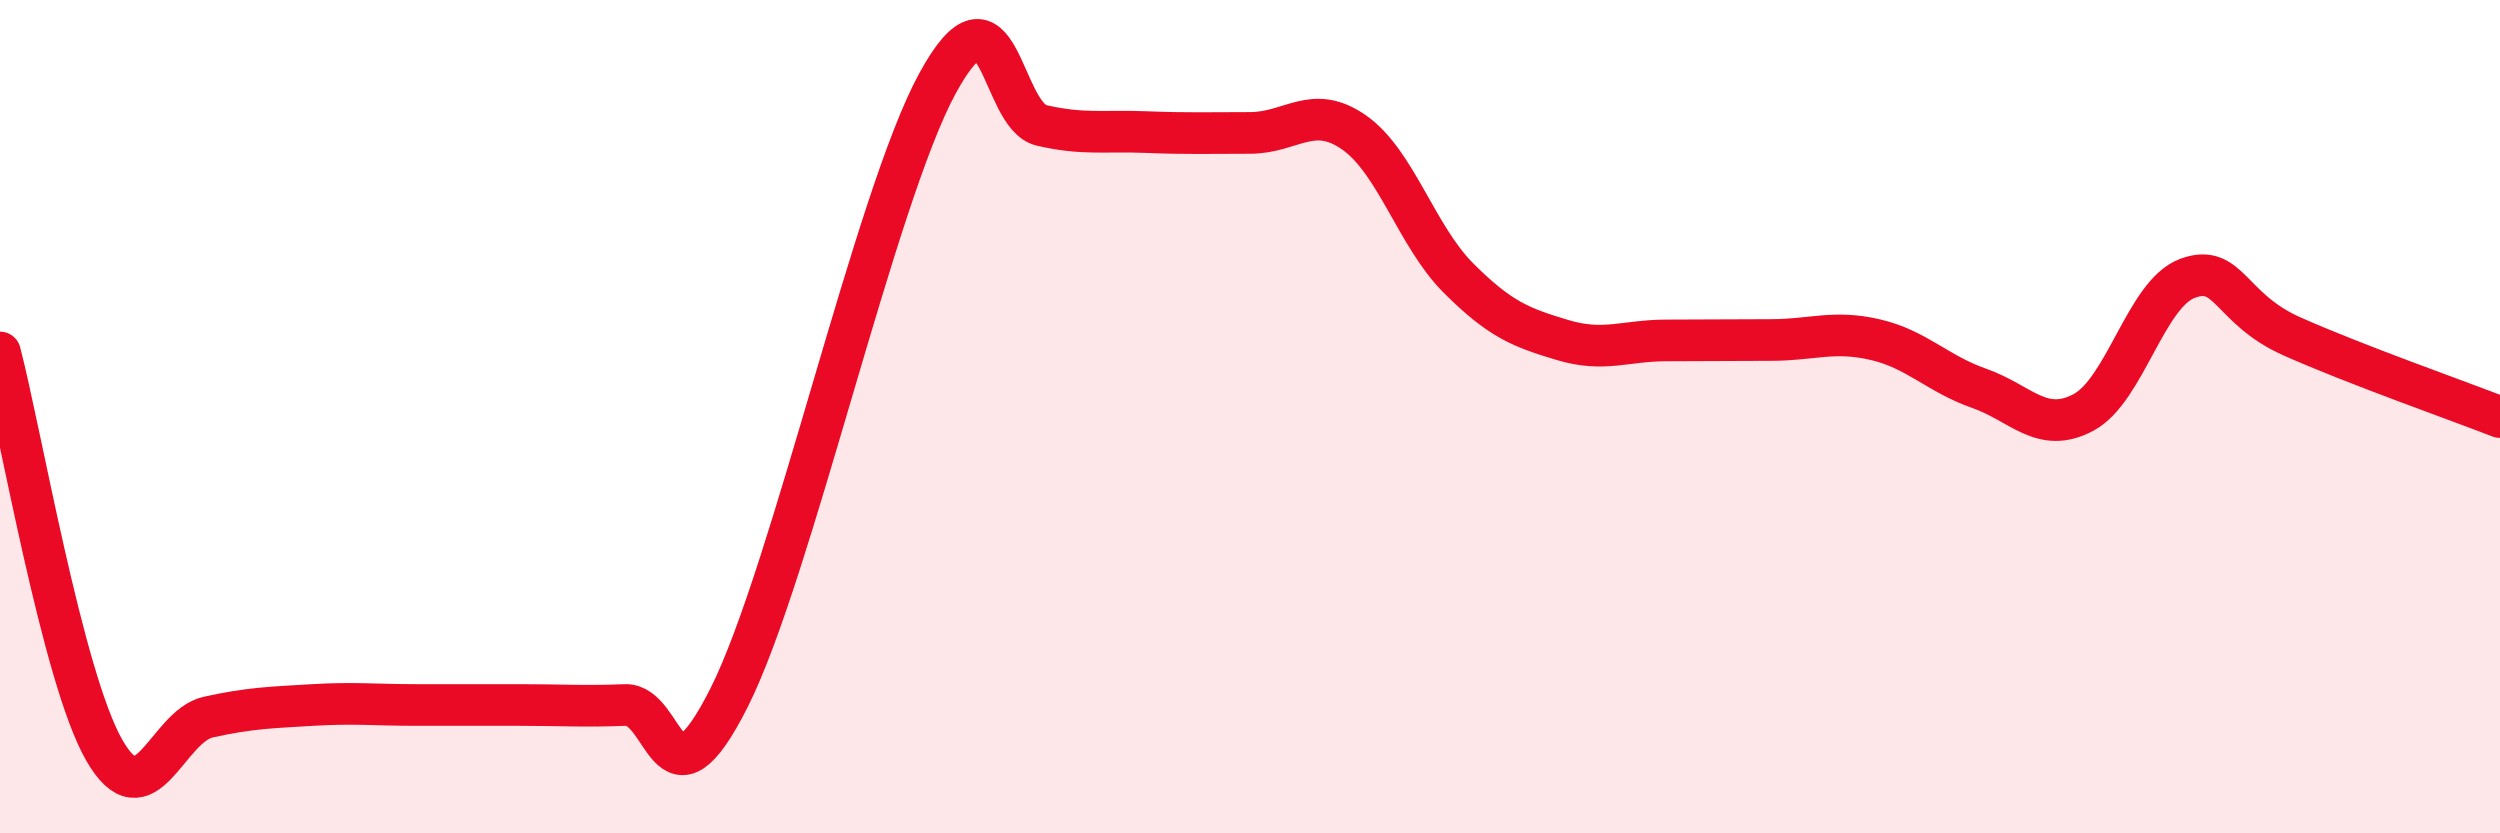
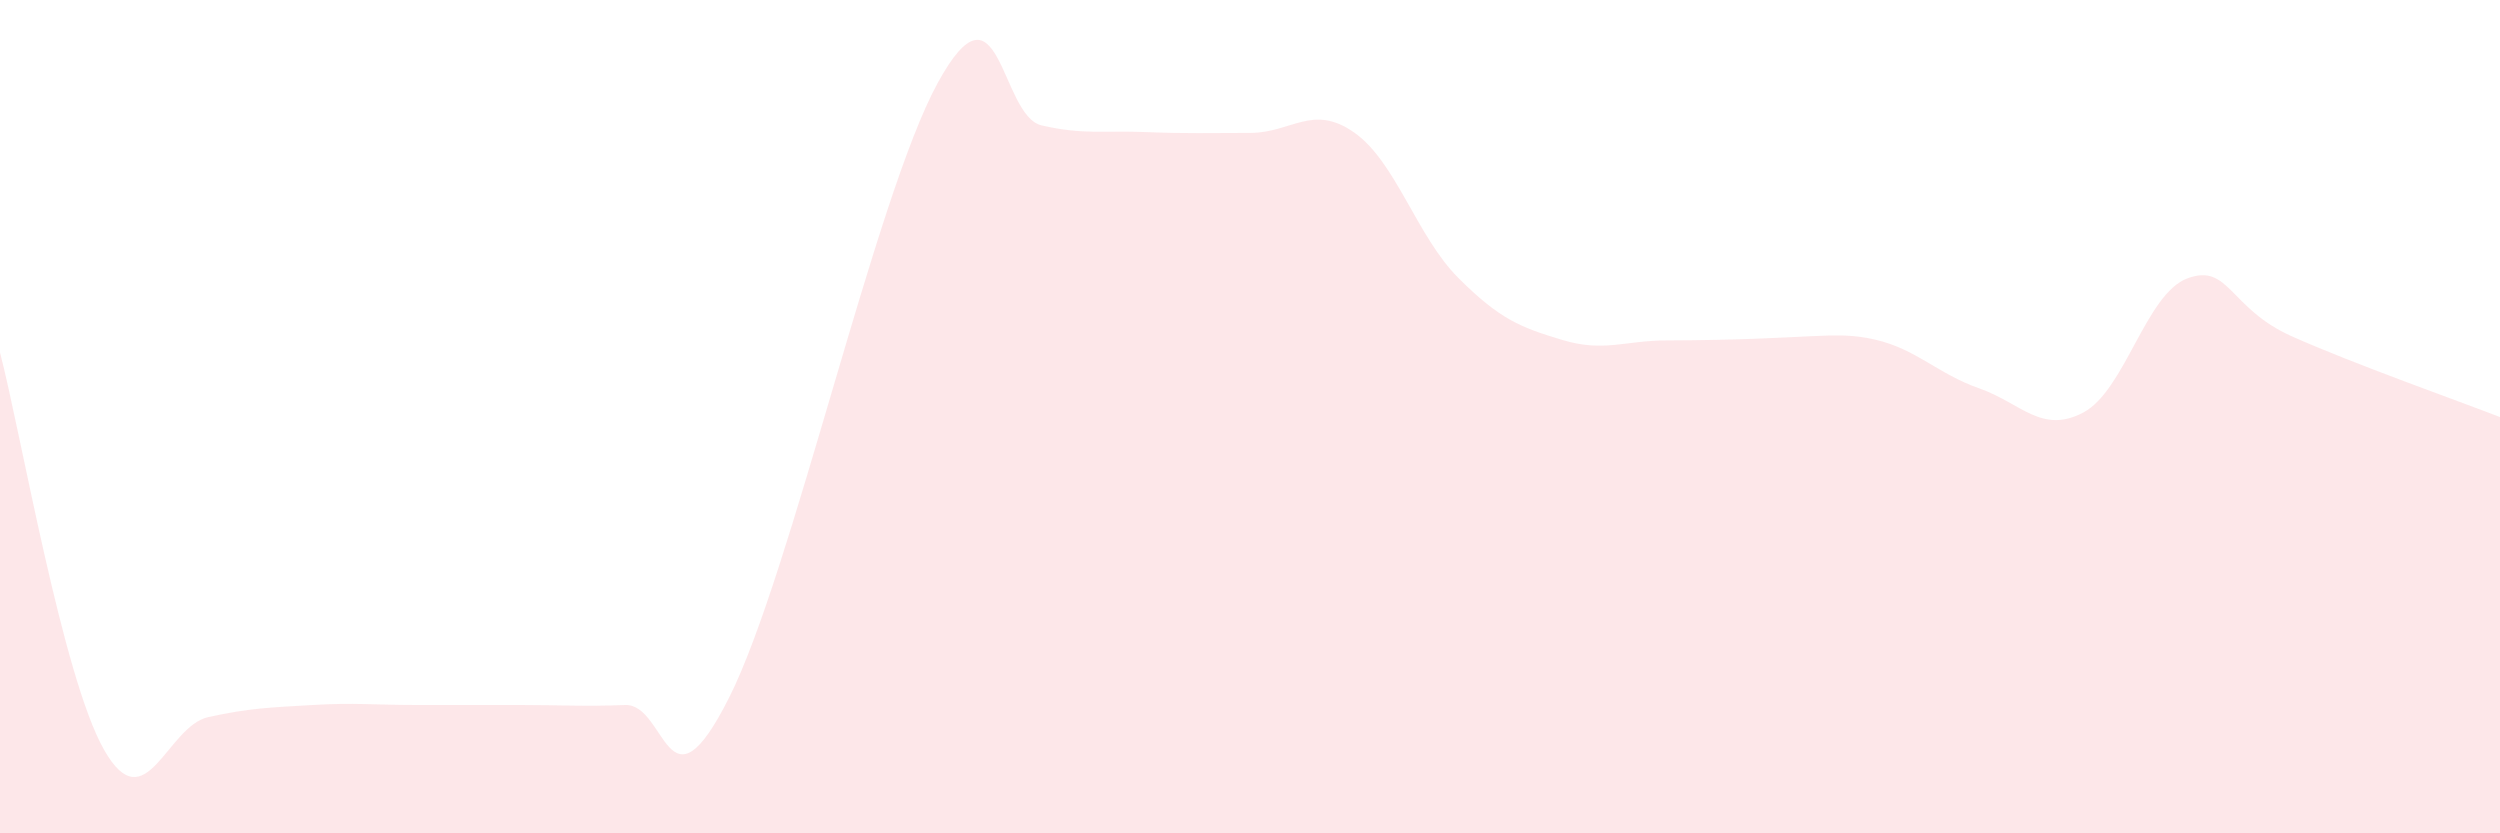
<svg xmlns="http://www.w3.org/2000/svg" width="60" height="20" viewBox="0 0 60 20">
-   <path d="M 0,8.46 C 0.5,10.37 1.5,16.25 2.5,18 C 3.5,19.75 4,17.43 5,17.21 C 6,16.99 6.5,16.98 7.5,16.92 C 8.5,16.86 9,16.92 10,16.92 C 11,16.92 11.5,16.92 12.5,16.92 C 13.5,16.92 14,16.96 15,16.92 C 16,16.88 16,19.72 17.5,16.74 C 19,13.76 21,4.75 22.5,2 C 24,-0.75 24,2.78 25,3.01 C 26,3.24 26.5,3.13 27.5,3.17 C 28.5,3.21 29,3.19 30,3.19 C 31,3.19 31.5,2.48 32.5,3.18 C 33.5,3.88 34,5.67 35,6.67 C 36,7.67 36.5,7.86 37.5,8.16 C 38.5,8.46 39,8.17 40,8.17 C 41,8.17 41.5,8.16 42.5,8.16 C 43.5,8.16 44,7.92 45,8.15 C 46,8.38 46.5,8.97 47.5,9.32 C 48.5,9.67 49,10.43 50,9.9 C 51,9.37 51.5,7.05 52.5,6.68 C 53.5,6.31 53.5,7.4 55,8.07 C 56.5,8.74 59,9.62 60,10.01L60 20L0 20Z" fill="#EB0A25" opacity="0.1" stroke-linecap="round" stroke-linejoin="round" />
-   <path d="M 0,8.46 C 0.5,10.37 1.5,16.25 2.5,18 C 3.5,19.75 4,17.43 5,17.21 C 6,16.99 6.5,16.98 7.5,16.92 C 8.5,16.86 9,16.92 10,16.92 C 11,16.92 11.5,16.92 12.5,16.92 C 13.5,16.92 14,16.96 15,16.92 C 16,16.88 16,19.72 17.5,16.74 C 19,13.76 21,4.75 22.5,2 C 24,-0.75 24,2.78 25,3.01 C 26,3.24 26.5,3.13 27.5,3.17 C 28.5,3.21 29,3.19 30,3.19 C 31,3.19 31.5,2.48 32.5,3.18 C 33.5,3.88 34,5.67 35,6.67 C 36,7.67 36.5,7.86 37.5,8.16 C 38.5,8.46 39,8.17 40,8.17 C 41,8.17 41.5,8.16 42.5,8.16 C 43.5,8.16 44,7.92 45,8.15 C 46,8.38 46.5,8.97 47.5,9.32 C 48.5,9.67 49,10.43 50,9.9 C 51,9.37 51.5,7.05 52.5,6.68 C 53.5,6.31 53.5,7.4 55,8.07 C 56.5,8.74 59,9.62 60,10.01" stroke="#EB0A25" stroke-width="1" fill="none" stroke-linecap="round" stroke-linejoin="round" />
+   <path d="M 0,8.46 C 0.5,10.37 1.5,16.25 2.5,18 C 3.5,19.75 4,17.43 5,17.21 C 6,16.99 6.5,16.98 7.5,16.92 C 8.5,16.86 9,16.92 10,16.92 C 11,16.92 11.5,16.92 12.5,16.92 C 13.5,16.92 14,16.96 15,16.92 C 16,16.88 16,19.72 17.5,16.74 C 19,13.76 21,4.75 22.5,2 C 24,-0.75 24,2.78 25,3.01 C 26,3.24 26.5,3.13 27.5,3.17 C 28.5,3.21 29,3.19 30,3.19 C 31,3.19 31.5,2.48 32.5,3.18 C 33.5,3.88 34,5.67 35,6.67 C 36,7.67 36.5,7.86 37.5,8.16 C 38.5,8.46 39,8.17 40,8.17 C 43.5,8.16 44,7.92 45,8.15 C 46,8.38 46.5,8.97 47.5,9.32 C 48.5,9.67 49,10.43 50,9.9 C 51,9.37 51.5,7.05 52.5,6.68 C 53.5,6.31 53.5,7.4 55,8.07 C 56.5,8.74 59,9.62 60,10.01L60 20L0 20Z" fill="#EB0A25" opacity="0.1" stroke-linecap="round" stroke-linejoin="round" />
</svg>